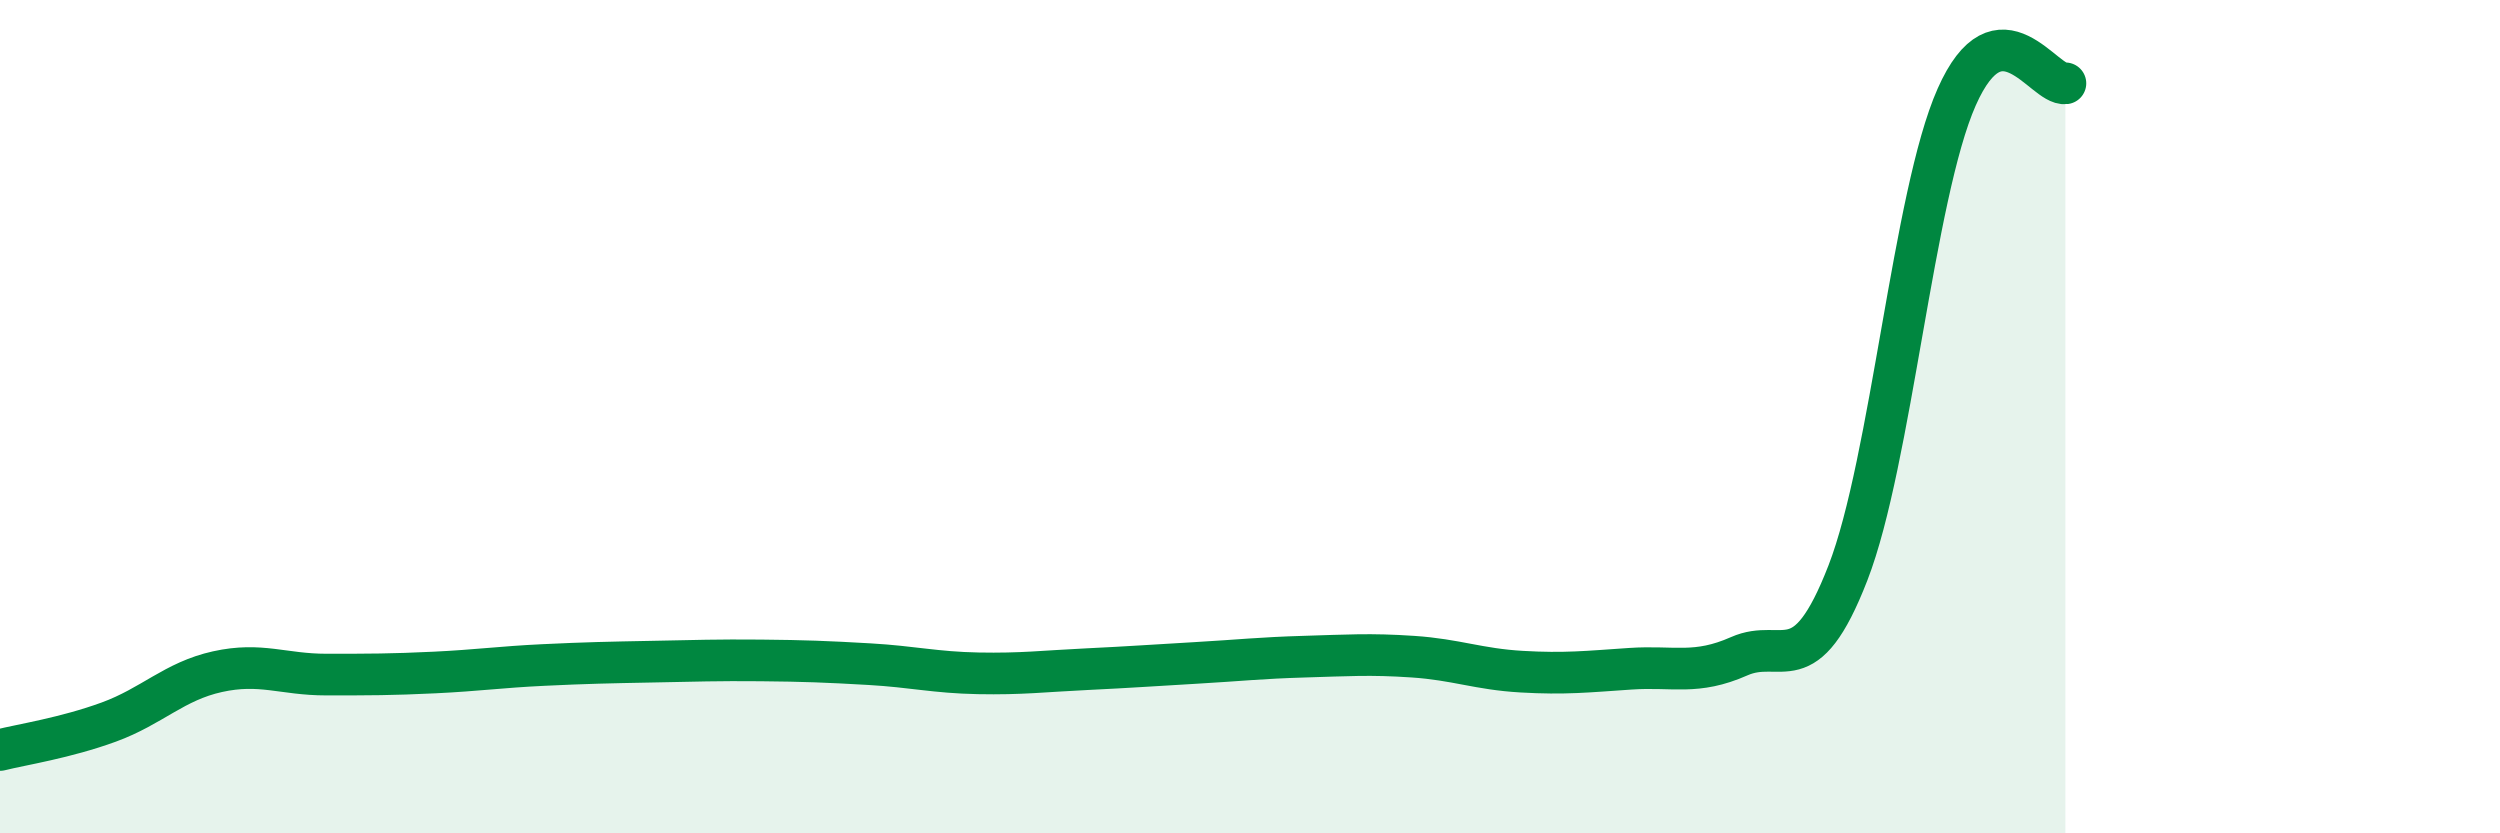
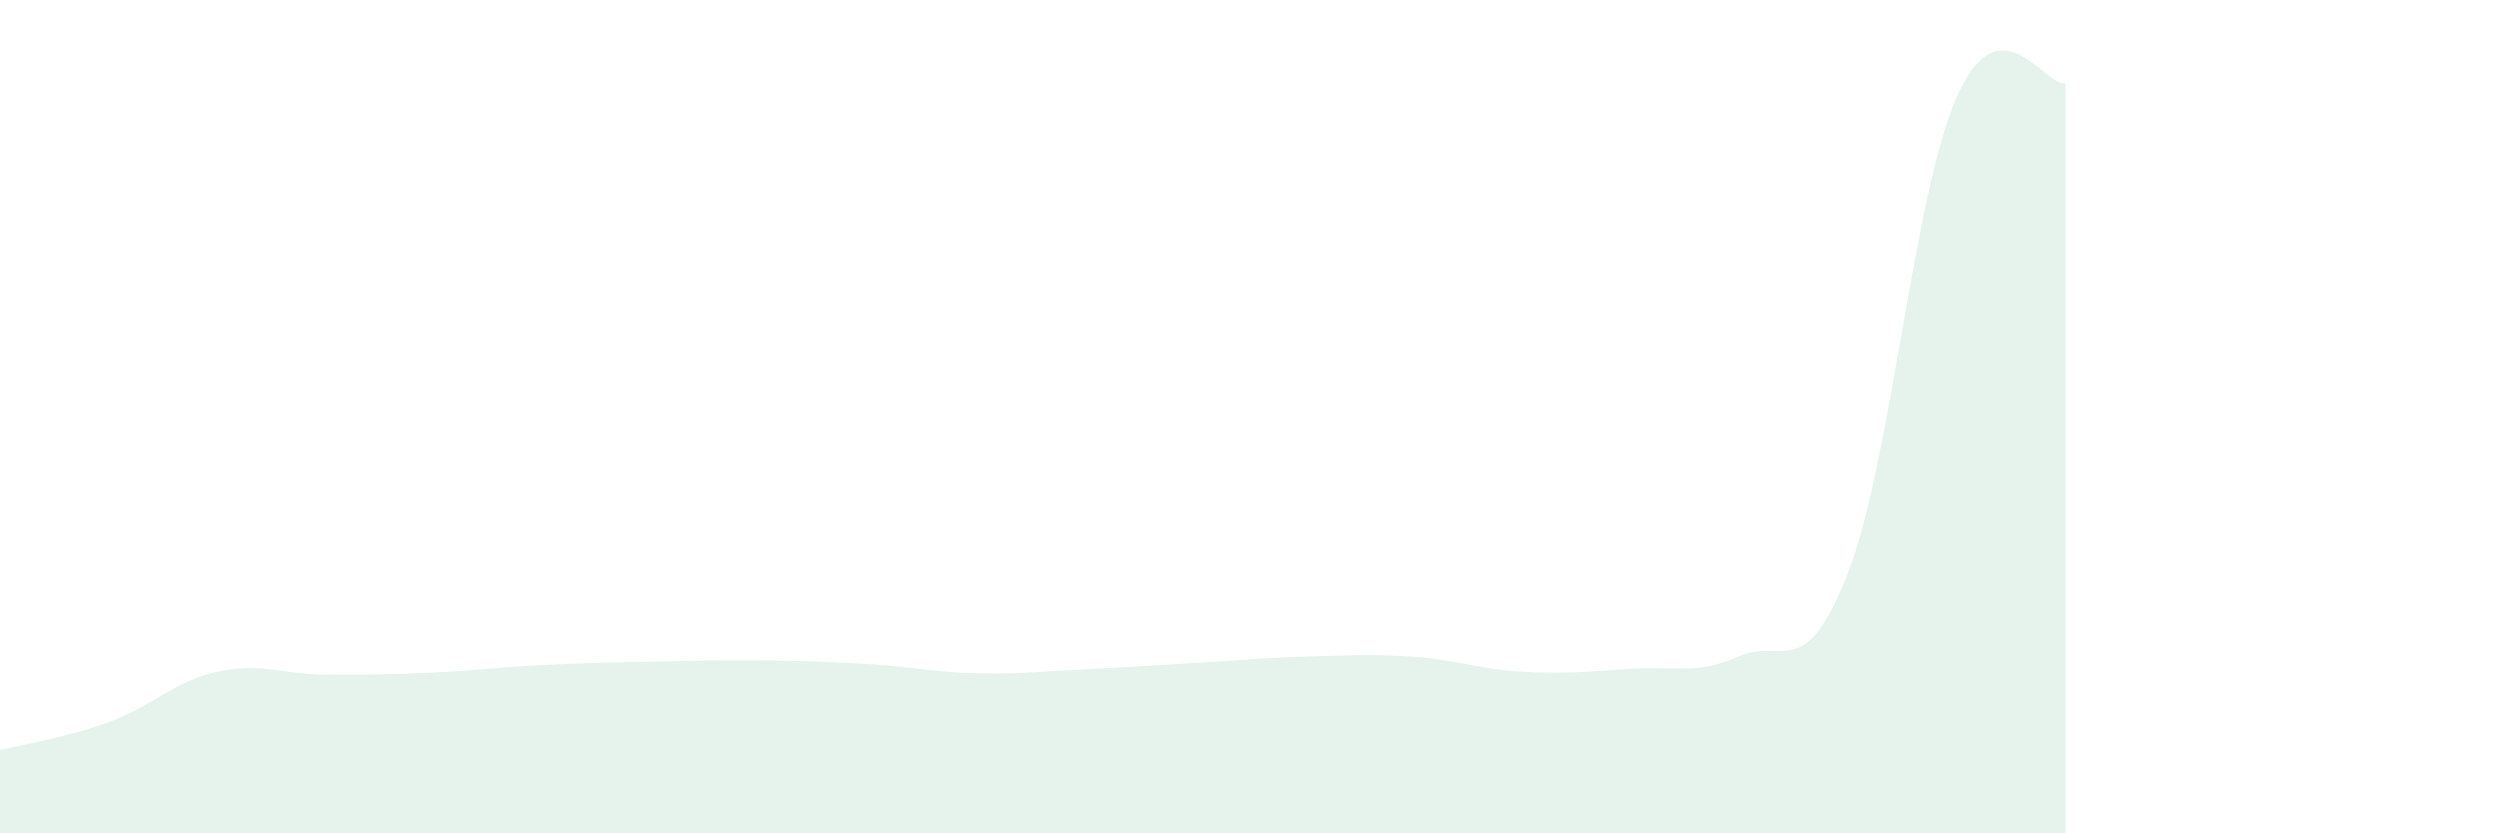
<svg xmlns="http://www.w3.org/2000/svg" width="60" height="20" viewBox="0 0 60 20">
  <path d="M 0,18 C 0.52,17.87 1.57,17.71 2.61,17.33 C 3.65,16.95 4.18,16.35 5.22,16.12 C 6.26,15.89 6.79,16.19 7.83,16.19 C 8.87,16.19 9.39,16.19 10.43,16.14 C 11.47,16.09 12,16.01 13.04,15.96 C 14.08,15.91 14.61,15.9 15.65,15.88 C 16.69,15.86 17.22,15.84 18.26,15.85 C 19.3,15.86 19.83,15.88 20.87,15.94 C 21.91,16 22.44,16.14 23.48,16.16 C 24.52,16.18 25.05,16.11 26.09,16.06 C 27.13,16.01 27.66,15.97 28.7,15.91 C 29.74,15.85 30.26,15.79 31.3,15.76 C 32.34,15.73 32.87,15.69 33.91,15.76 C 34.95,15.83 35.48,16.06 36.52,16.12 C 37.56,16.18 38.09,16.12 39.13,16.05 C 40.17,15.98 40.7,16.21 41.74,15.75 C 42.78,15.29 43.31,16.43 44.35,13.75 C 45.39,11.07 45.92,4.68 46.96,2.33 C 48,-0.02 49.05,2.07 49.57,2L49.57 20L0 20Z" fill="#008740" opacity="0.1" stroke-linecap="round" stroke-linejoin="round" />
-   <path d="M 0,18 C 0.52,17.87 1.57,17.71 2.61,17.33 C 3.65,16.95 4.18,16.35 5.22,16.12 C 6.26,15.89 6.79,16.19 7.83,16.19 C 8.87,16.19 9.39,16.19 10.43,16.14 C 11.47,16.09 12,16.01 13.04,15.96 C 14.08,15.91 14.61,15.9 15.65,15.88 C 16.69,15.86 17.22,15.84 18.26,15.85 C 19.3,15.86 19.83,15.88 20.87,15.94 C 21.91,16 22.44,16.14 23.48,16.16 C 24.52,16.18 25.05,16.11 26.09,16.06 C 27.13,16.01 27.66,15.97 28.7,15.91 C 29.74,15.85 30.26,15.79 31.3,15.76 C 32.34,15.73 32.87,15.69 33.91,15.76 C 34.95,15.83 35.48,16.06 36.52,16.12 C 37.56,16.18 38.09,16.12 39.13,16.05 C 40.17,15.98 40.7,16.21 41.74,15.75 C 42.78,15.29 43.31,16.43 44.35,13.75 C 45.39,11.07 45.92,4.68 46.96,2.33 C 48,-0.02 49.05,2.07 49.57,2" stroke="#008740" stroke-width="1" fill="none" stroke-linecap="round" stroke-linejoin="round" />
</svg>